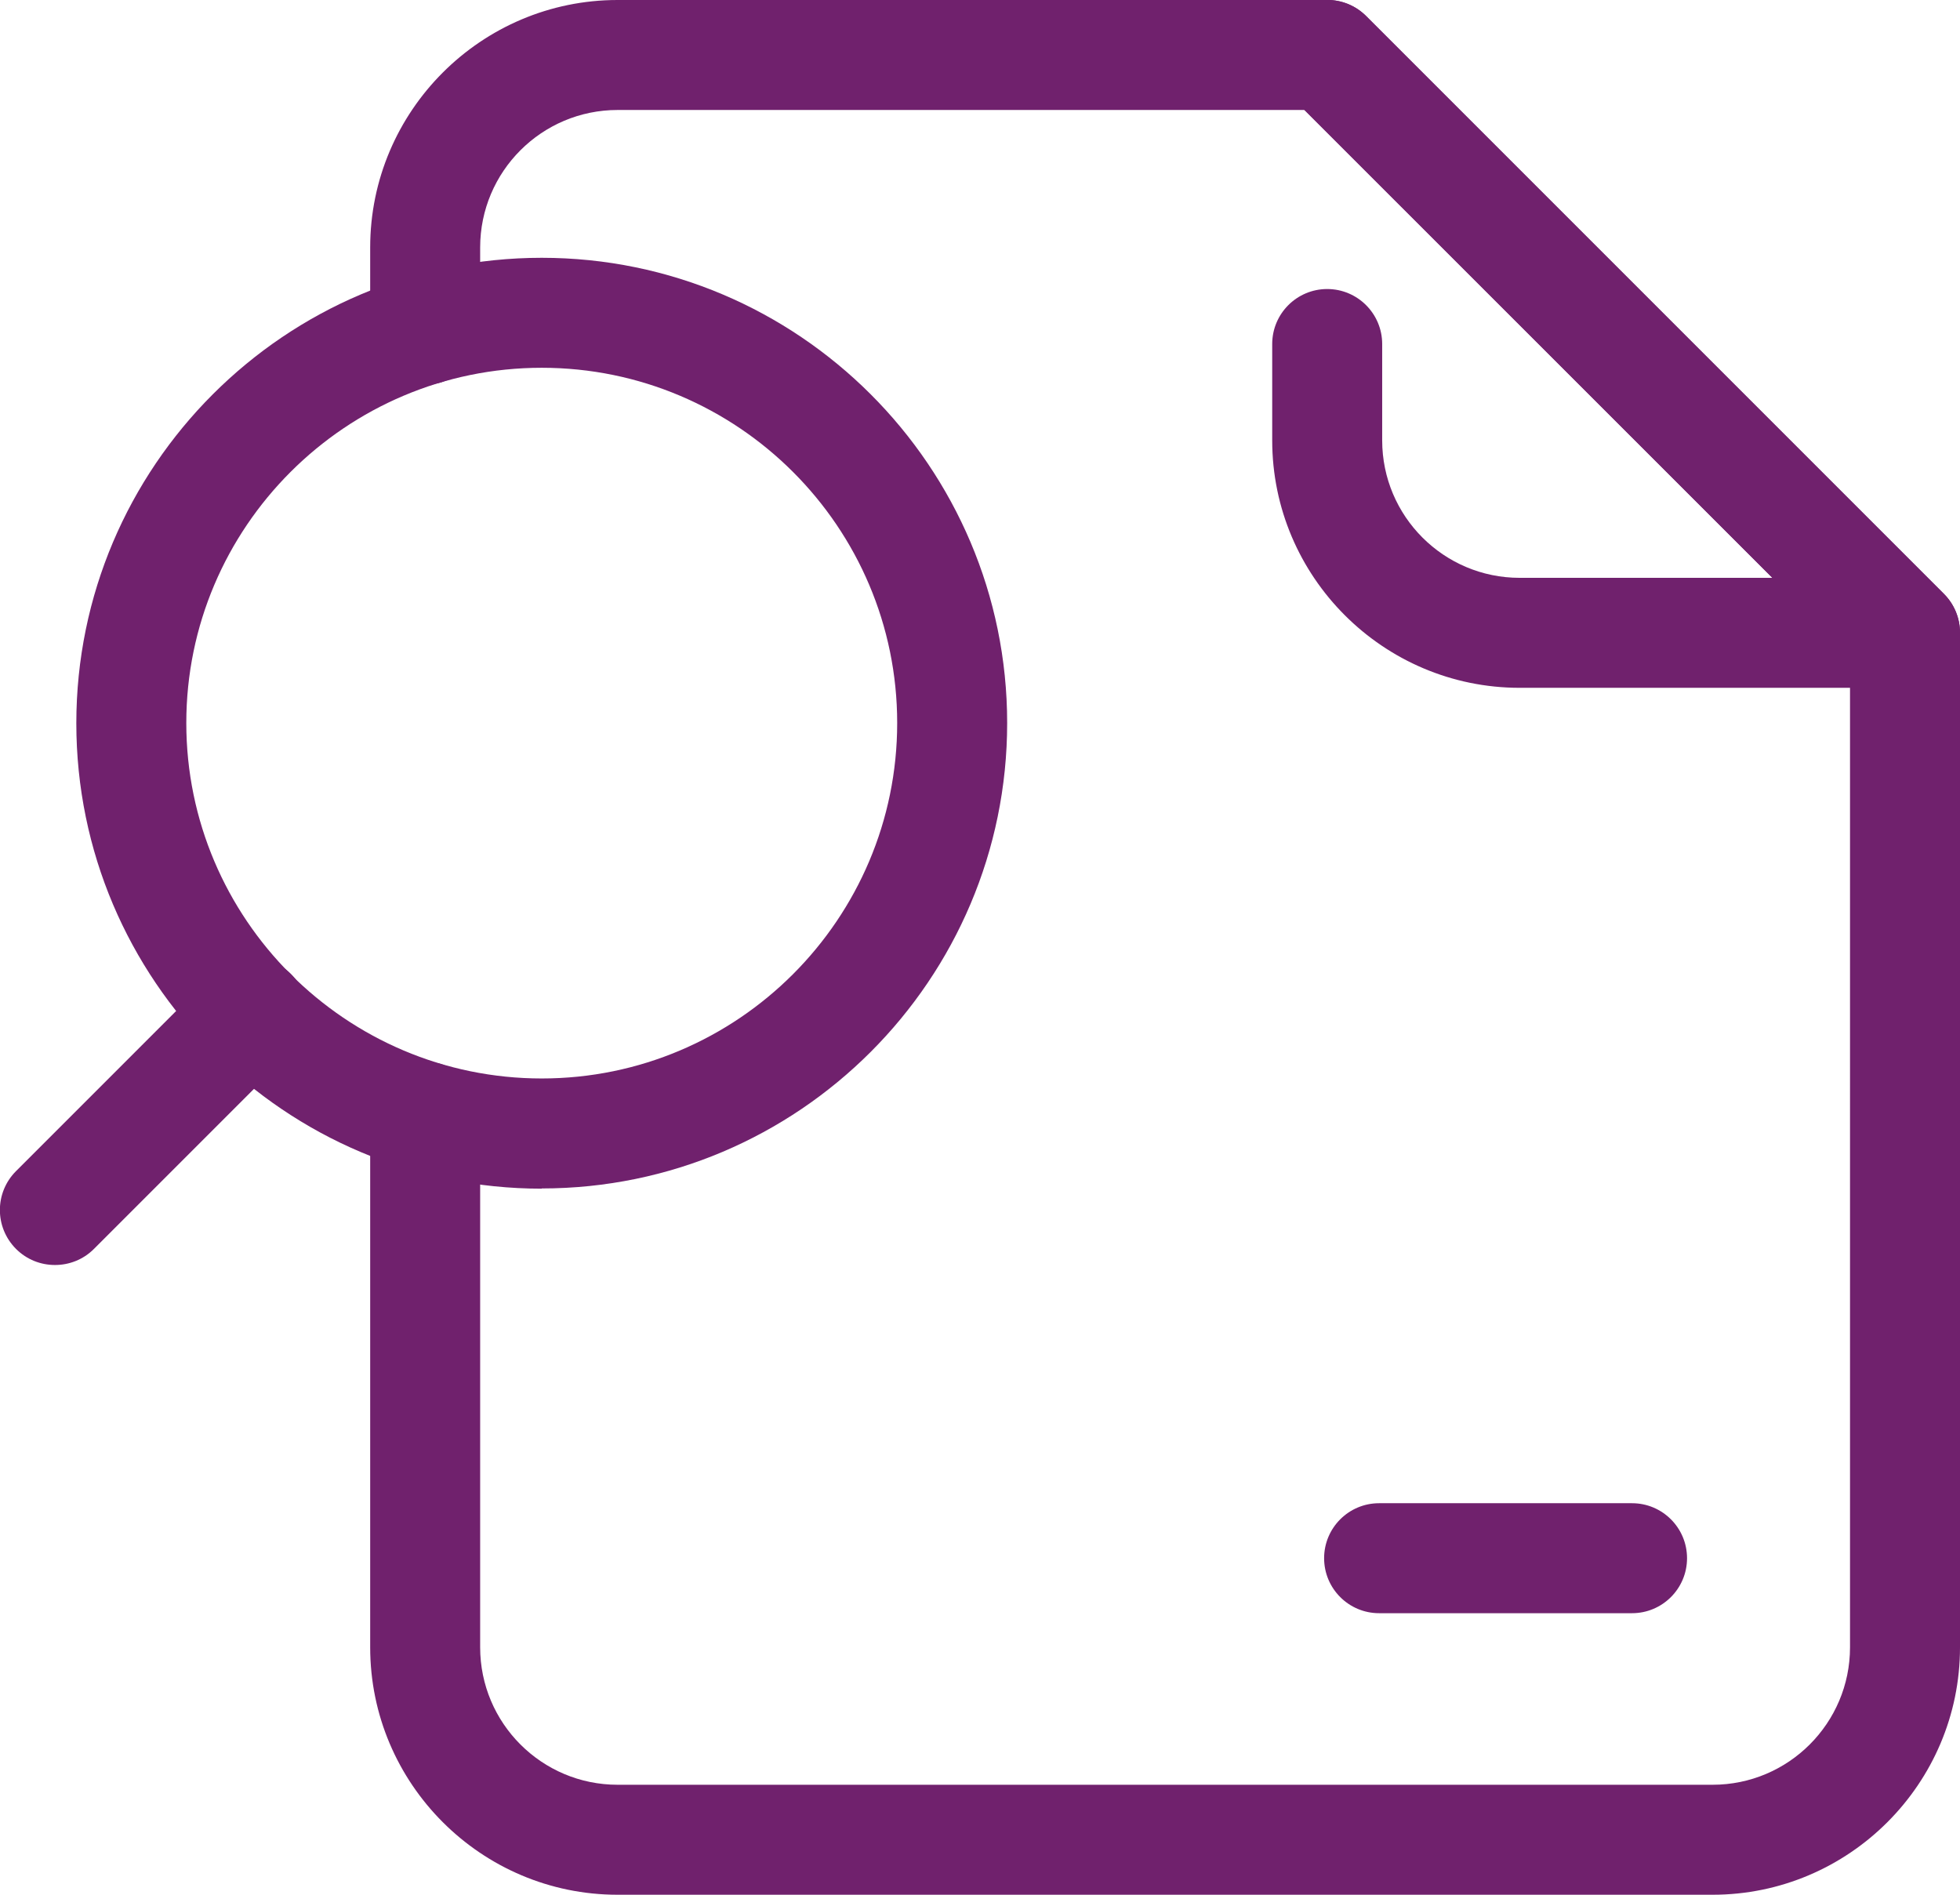
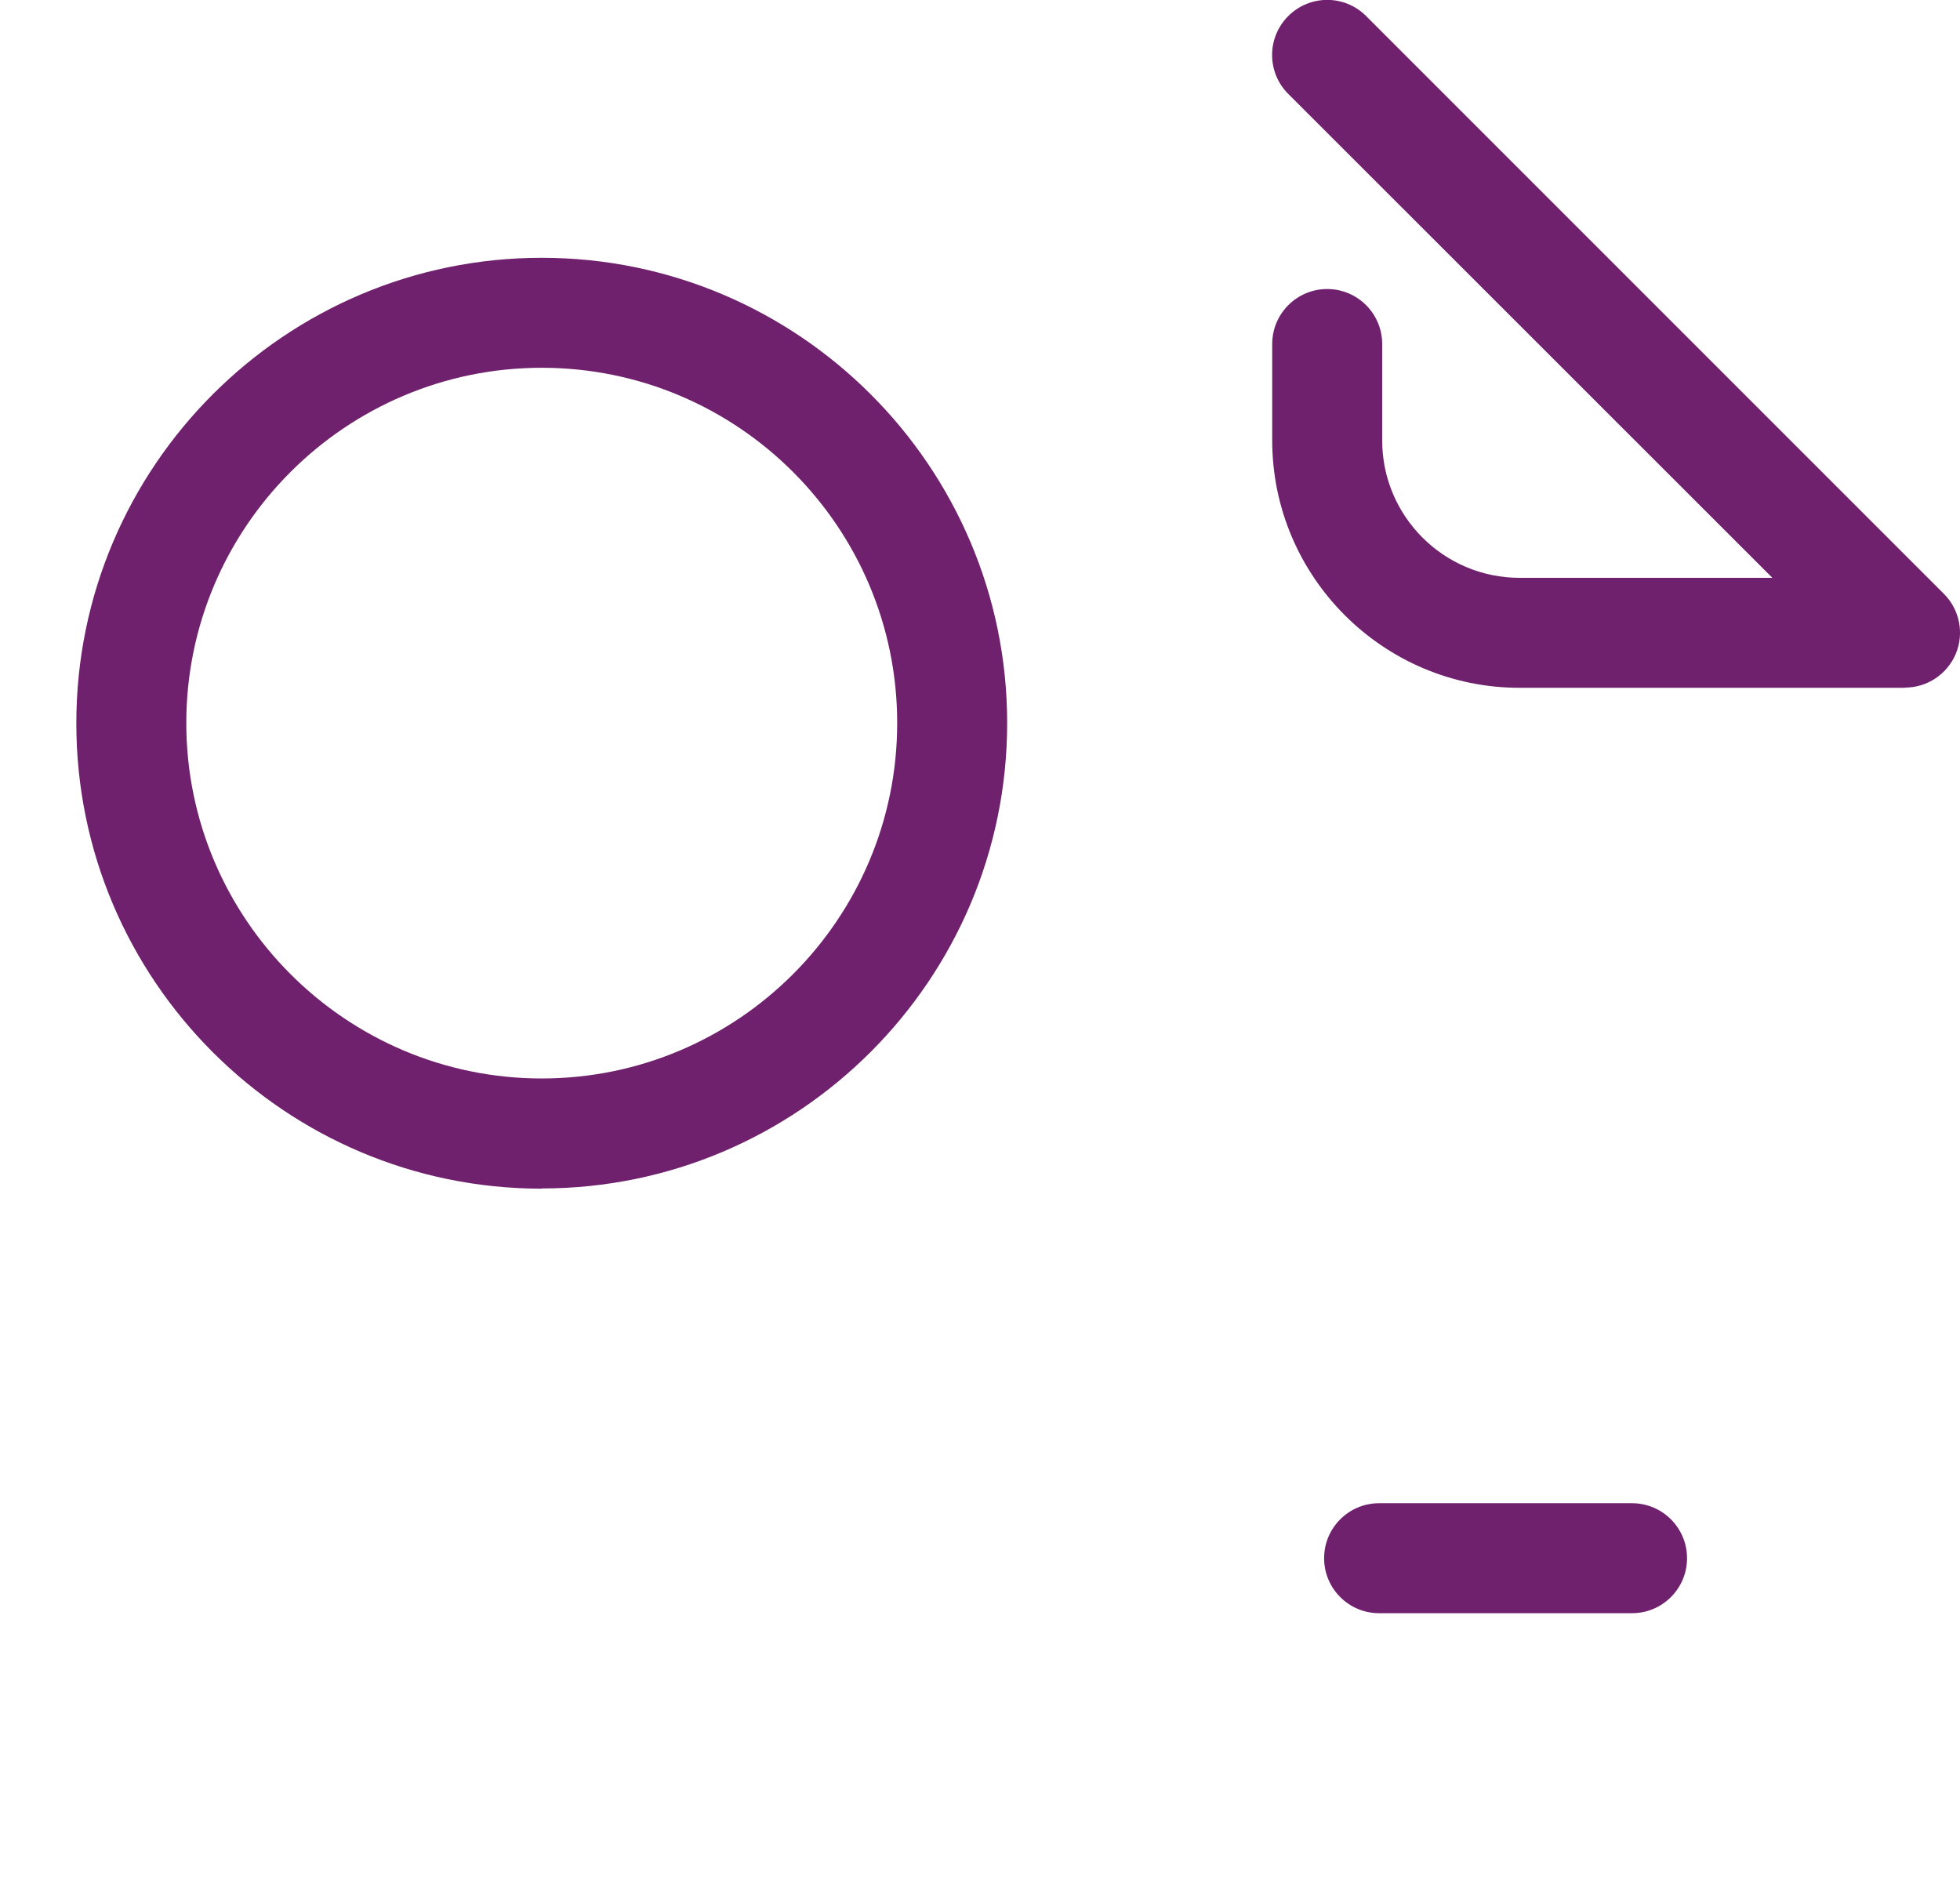
<svg xmlns="http://www.w3.org/2000/svg" id="_레이어_2" data-name="레이어 2" viewBox="0 0 89.11 86.14">
  <defs>
    <style>
      .cls-1 {
        fill: #70216d;
        stroke-width: 0px;
      }
    </style>
  </defs>
  <g id="_레이어_1-2" data-name="레이어 1">
    <g>
      <g>
        <path class="cls-1" d="M24.63,54.04c-11.67,0-21.16-9.49-21.16-21.16S12.97,11.72,24.63,11.72s21.16,9.49,21.16,21.15-9.49,21.16-21.16,21.16ZM24.63,16.72c-8.91,0-16.16,7.25-16.16,16.15s7.25,16.16,16.16,16.16,16.16-7.25,16.16-16.16-7.25-16.15-16.16-16.15Z" />
-         <path class="cls-1" d="M2.5,57.51c-.64,0-1.28-.24-1.77-.73-.98-.98-.98-2.56,0-3.54l8.96-8.96c.98-.98,2.56-.98,3.54,0,.98.98.98,2.56,0,3.54l-8.96,8.96c-.49.49-1.13.73-1.77.73Z" />
      </g>
      <path class="cls-1" d="M74.2,73.34h-11.5c-1.38,0-2.5-1.12-2.5-2.5s1.12-2.5,2.5-2.5h11.5c1.38,0,2.5,1.12,2.5,2.5s-1.12,2.5-2.5,2.5Z" />
      <g>
        <path class="cls-1" d="M86.61,31.27h-17.52c-6.2,0-11.25-5.05-11.25-11.25v-4.38c0-1.38,1.12-2.5,2.5-2.5s2.5,1.12,2.5,2.5v4.38c0,3.45,2.8,6.25,6.25,6.25h11.49L58.57,4.27c-.98-.98-.98-2.56,0-3.54.98-.98,2.56-.98,3.54,0l26.27,26.27c.71.71.93,1.79.54,2.72-.39.93-1.3,1.54-2.31,1.54Z" />
-         <path class="cls-1" d="M77.86,86.14H28.08c-6.2,0-11.25-5.05-11.25-11.25v-24.12c0-1.38,1.12-2.5,2.5-2.5s2.5,1.12,2.5,2.5v24.12c0,3.45,2.8,6.25,6.25,6.25h49.78c3.45,0,6.25-2.8,6.25-6.25V29.8L59.31,5h-31.23c-3.45,0-6.25,2.8-6.25,6.25v3.74c0,1.38-1.12,2.5-2.5,2.5s-2.5-1.12-2.5-2.5v-3.74c0-6.2,5.05-11.25,11.25-11.25h32.26c.66,0,1.3.26,1.77.73l26.27,26.27c.47.47.73,1.1.73,1.77v46.12c0,6.2-5.05,11.25-11.25,11.25Z" />
      </g>
    </g>
  </g>
</svg>